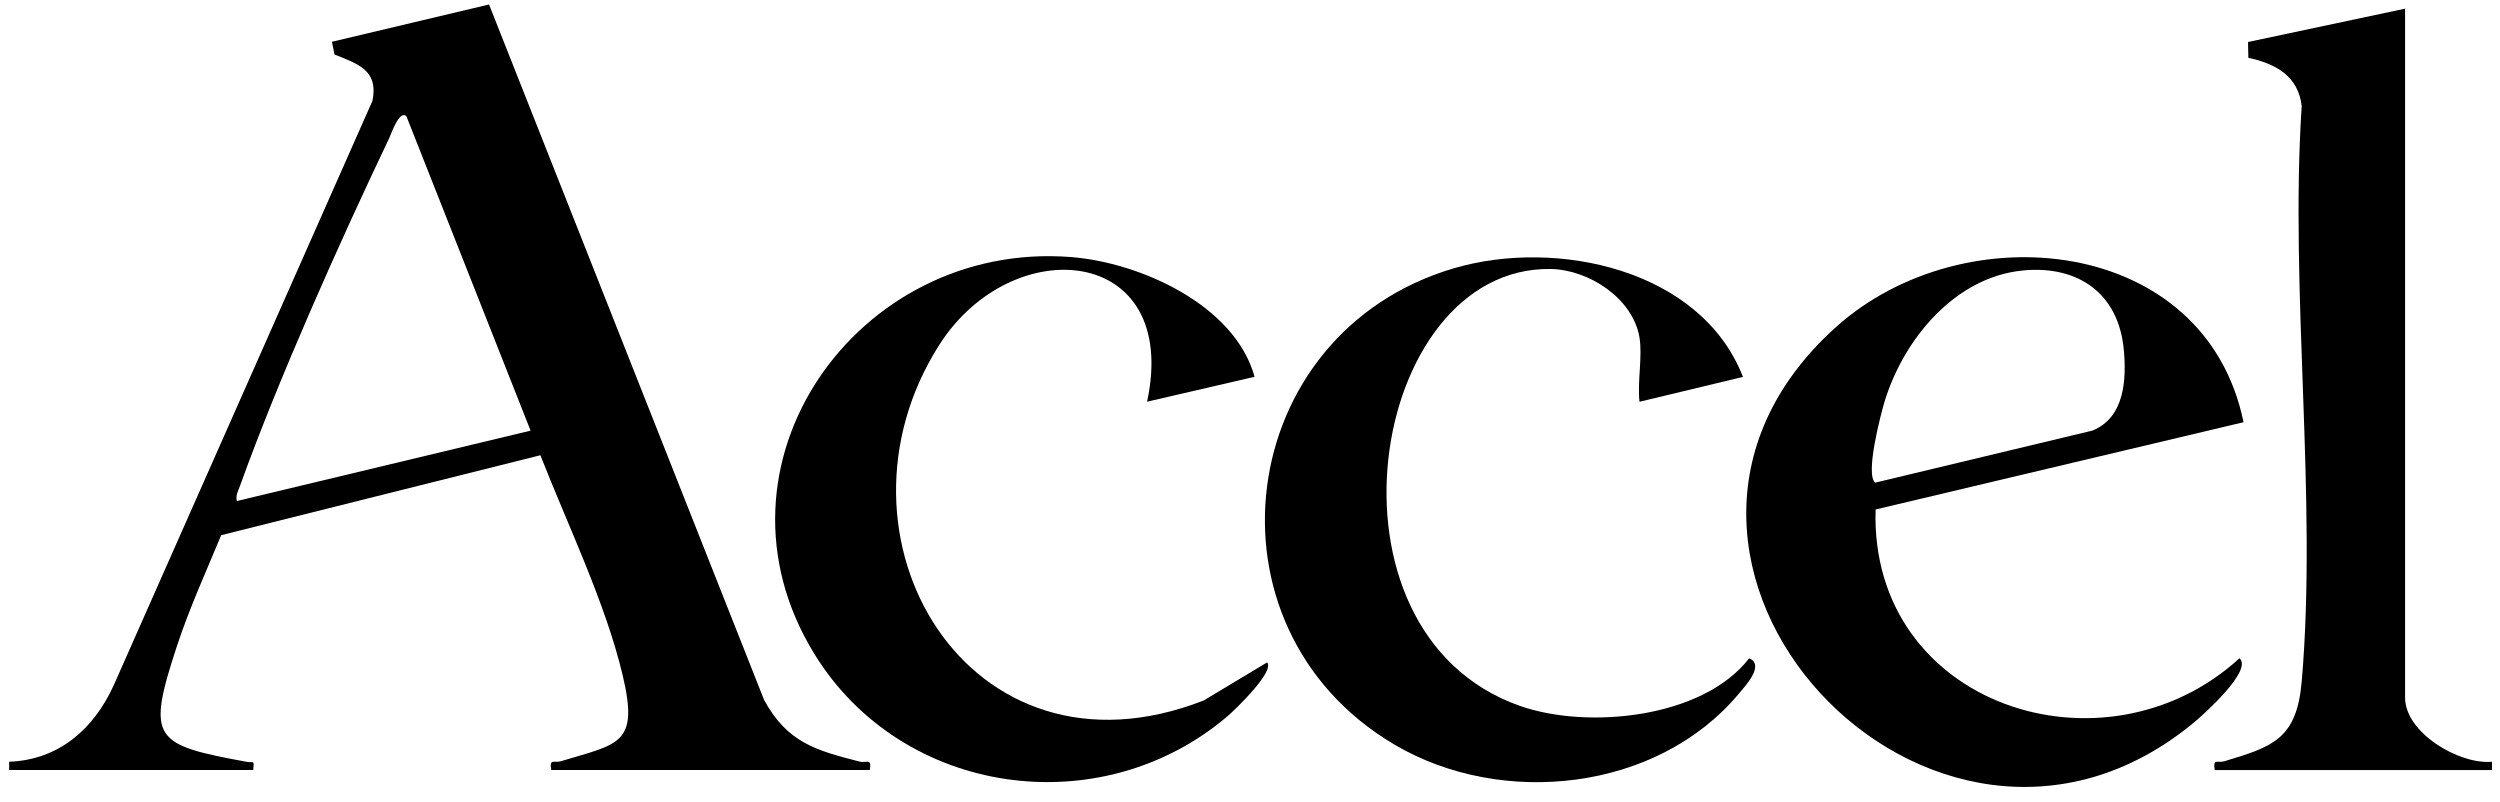
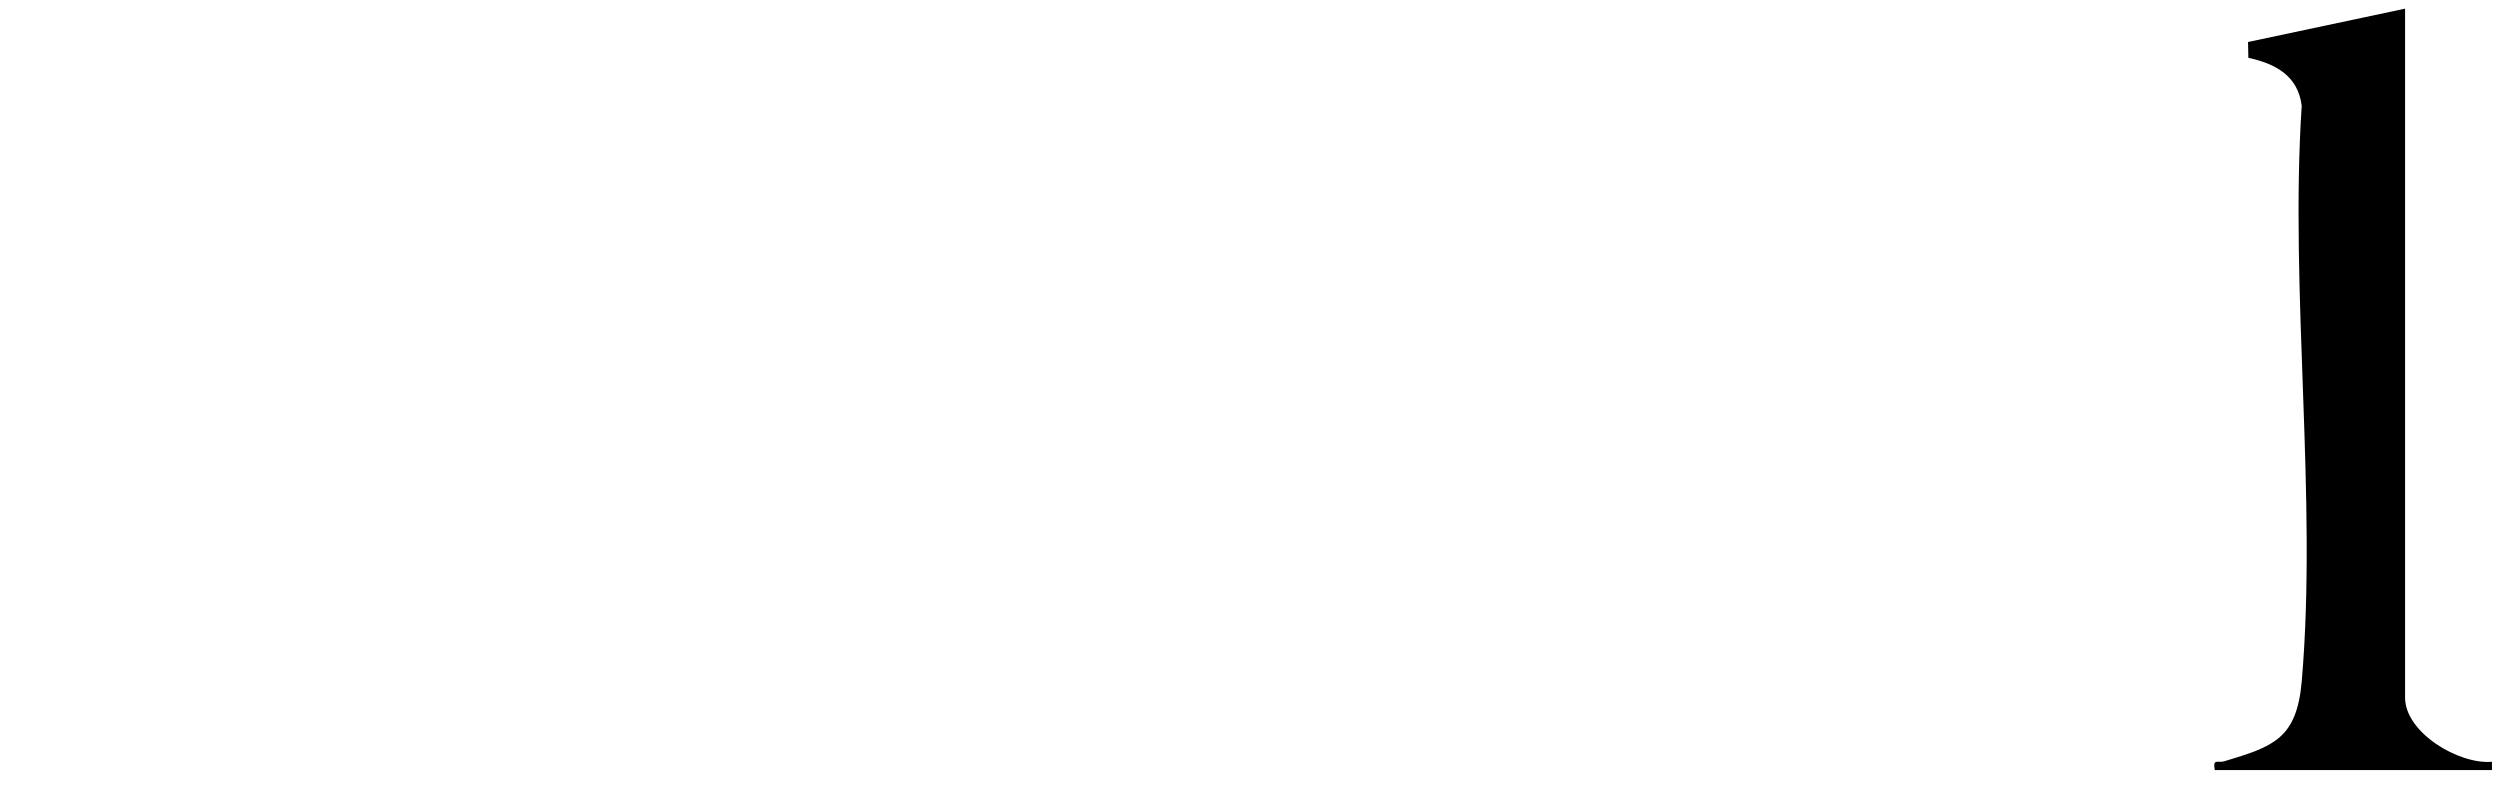
<svg xmlns="http://www.w3.org/2000/svg" width="131" height="42" viewBox="0 0 131 42" fill="none">
  <g clip-path="url(#clip0_961_4206)">
-     <path d="M0.48 39.916C3.069 39.817 4.897 38.217 5.942 35.946L19.518 5.281C19.839 3.676 18.774 3.362 17.527 2.854L17.393 2.189L25.626 0.235L40.038 36.675C41.255 38.915 42.757 39.32 45.051 39.91C45.413 40.003 45.684 39.689 45.58 40.348H28.885C28.781 39.713 29.034 39.997 29.39 39.888C32.419 38.969 33.488 39.025 32.634 35.409C31.73 31.59 29.748 27.516 28.317 23.854L11.591 28.043C10.797 29.953 9.919 31.885 9.271 33.854C7.653 38.772 8.048 39.021 12.946 39.923C13.301 39.988 13.319 39.784 13.271 40.348H0.48V39.916ZM21.294 6.092C20.927 5.736 20.491 7.037 20.392 7.245C17.807 12.664 14.594 19.847 12.579 25.45C12.482 25.721 12.341 25.944 12.41 26.254L27.803 22.566L21.296 6.092H21.294Z" fill="#F2F2F2" style="fill:#F2F2F2;fill:color(display-p3 0.949 0.949 0.949);fill-opacity:1;" />
    <path d="M130.577 40.35H116.052C115.945 39.715 116.201 39.996 116.555 39.89C119.083 39.125 120.349 38.743 120.611 35.697C121.438 26.076 119.974 15.289 120.609 5.545C120.419 3.969 119.23 3.335 117.814 3.03L117.797 2.201L126.026 0.454V36.556C126.026 38.392 128.851 40.072 130.579 39.916V40.35H130.577Z" fill="#F2F2F2" style="fill:#F2F2F2;fill:color(display-p3 0.949 0.949 0.949);fill-opacity:1;" />
-     <path d="M117.563 22.124L98.281 26.697C97.969 36.983 110.274 40.962 117.349 34.492C118.066 35.114 115.477 37.434 114.968 37.855C101.26 49.219 82.687 29.288 96.204 17.139C102.899 11.12 115.551 12.345 117.561 22.122L117.563 22.124ZM106.03 14.171C102.455 14.498 99.766 17.757 98.764 21.003C98.552 21.695 97.717 24.897 98.266 25.29L109.647 22.562C111.338 21.873 111.429 19.88 111.288 18.33C111.017 15.372 108.895 13.906 106.03 14.169V14.171Z" fill="#F2F2F2" style="fill:#F2F2F2;fill:color(display-p3 0.949 0.949 0.949);fill-opacity:1;" />
-     <path d="M65.74 19.744L60.107 21.049C61.868 12.842 53.043 12.064 49.216 18.074C42.833 28.105 50.743 41.529 63.076 36.704L66.393 34.712C66.827 35.169 64.698 37.209 64.329 37.524C57.675 43.196 47.263 41.739 42.67 34.261C36.584 24.352 44.912 12.61 56.092 13.467C59.732 13.744 64.708 15.98 65.74 19.746V19.744Z" fill="#F2F2F2" style="fill:#F2F2F2;fill:color(display-p3 0.949 0.949 0.949);fill-opacity:1;" />
-     <path d="M85.91 17.69C85.57 15.63 83.243 14.123 81.246 14.095C71.713 13.958 68.666 33.108 79.627 36.983C83.176 38.238 89.228 37.642 91.654 34.496C92.506 34.839 91.416 35.986 91.119 36.343C86.843 41.469 78.681 42.343 73.05 39.006C62.643 32.839 64.659 17.432 76.201 14.053C81.561 12.484 89.135 14.097 91.331 19.75L85.91 21.053C85.791 20.018 86.073 18.676 85.91 17.692V17.69Z" fill="#F2F2F2" style="fill:#F2F2F2;fill:color(display-p3 0.949 0.949 0.949);fill-opacity:1;" />
  </g>
  <defs>
    <clipPath id="clip0_961_4206">
      <rect width="130.105" height="41.004" fill="white" style="fill:white;fill-opacity:1;" transform="translate(0.477 0.235)" />
    </clipPath>
  </defs>
</svg>